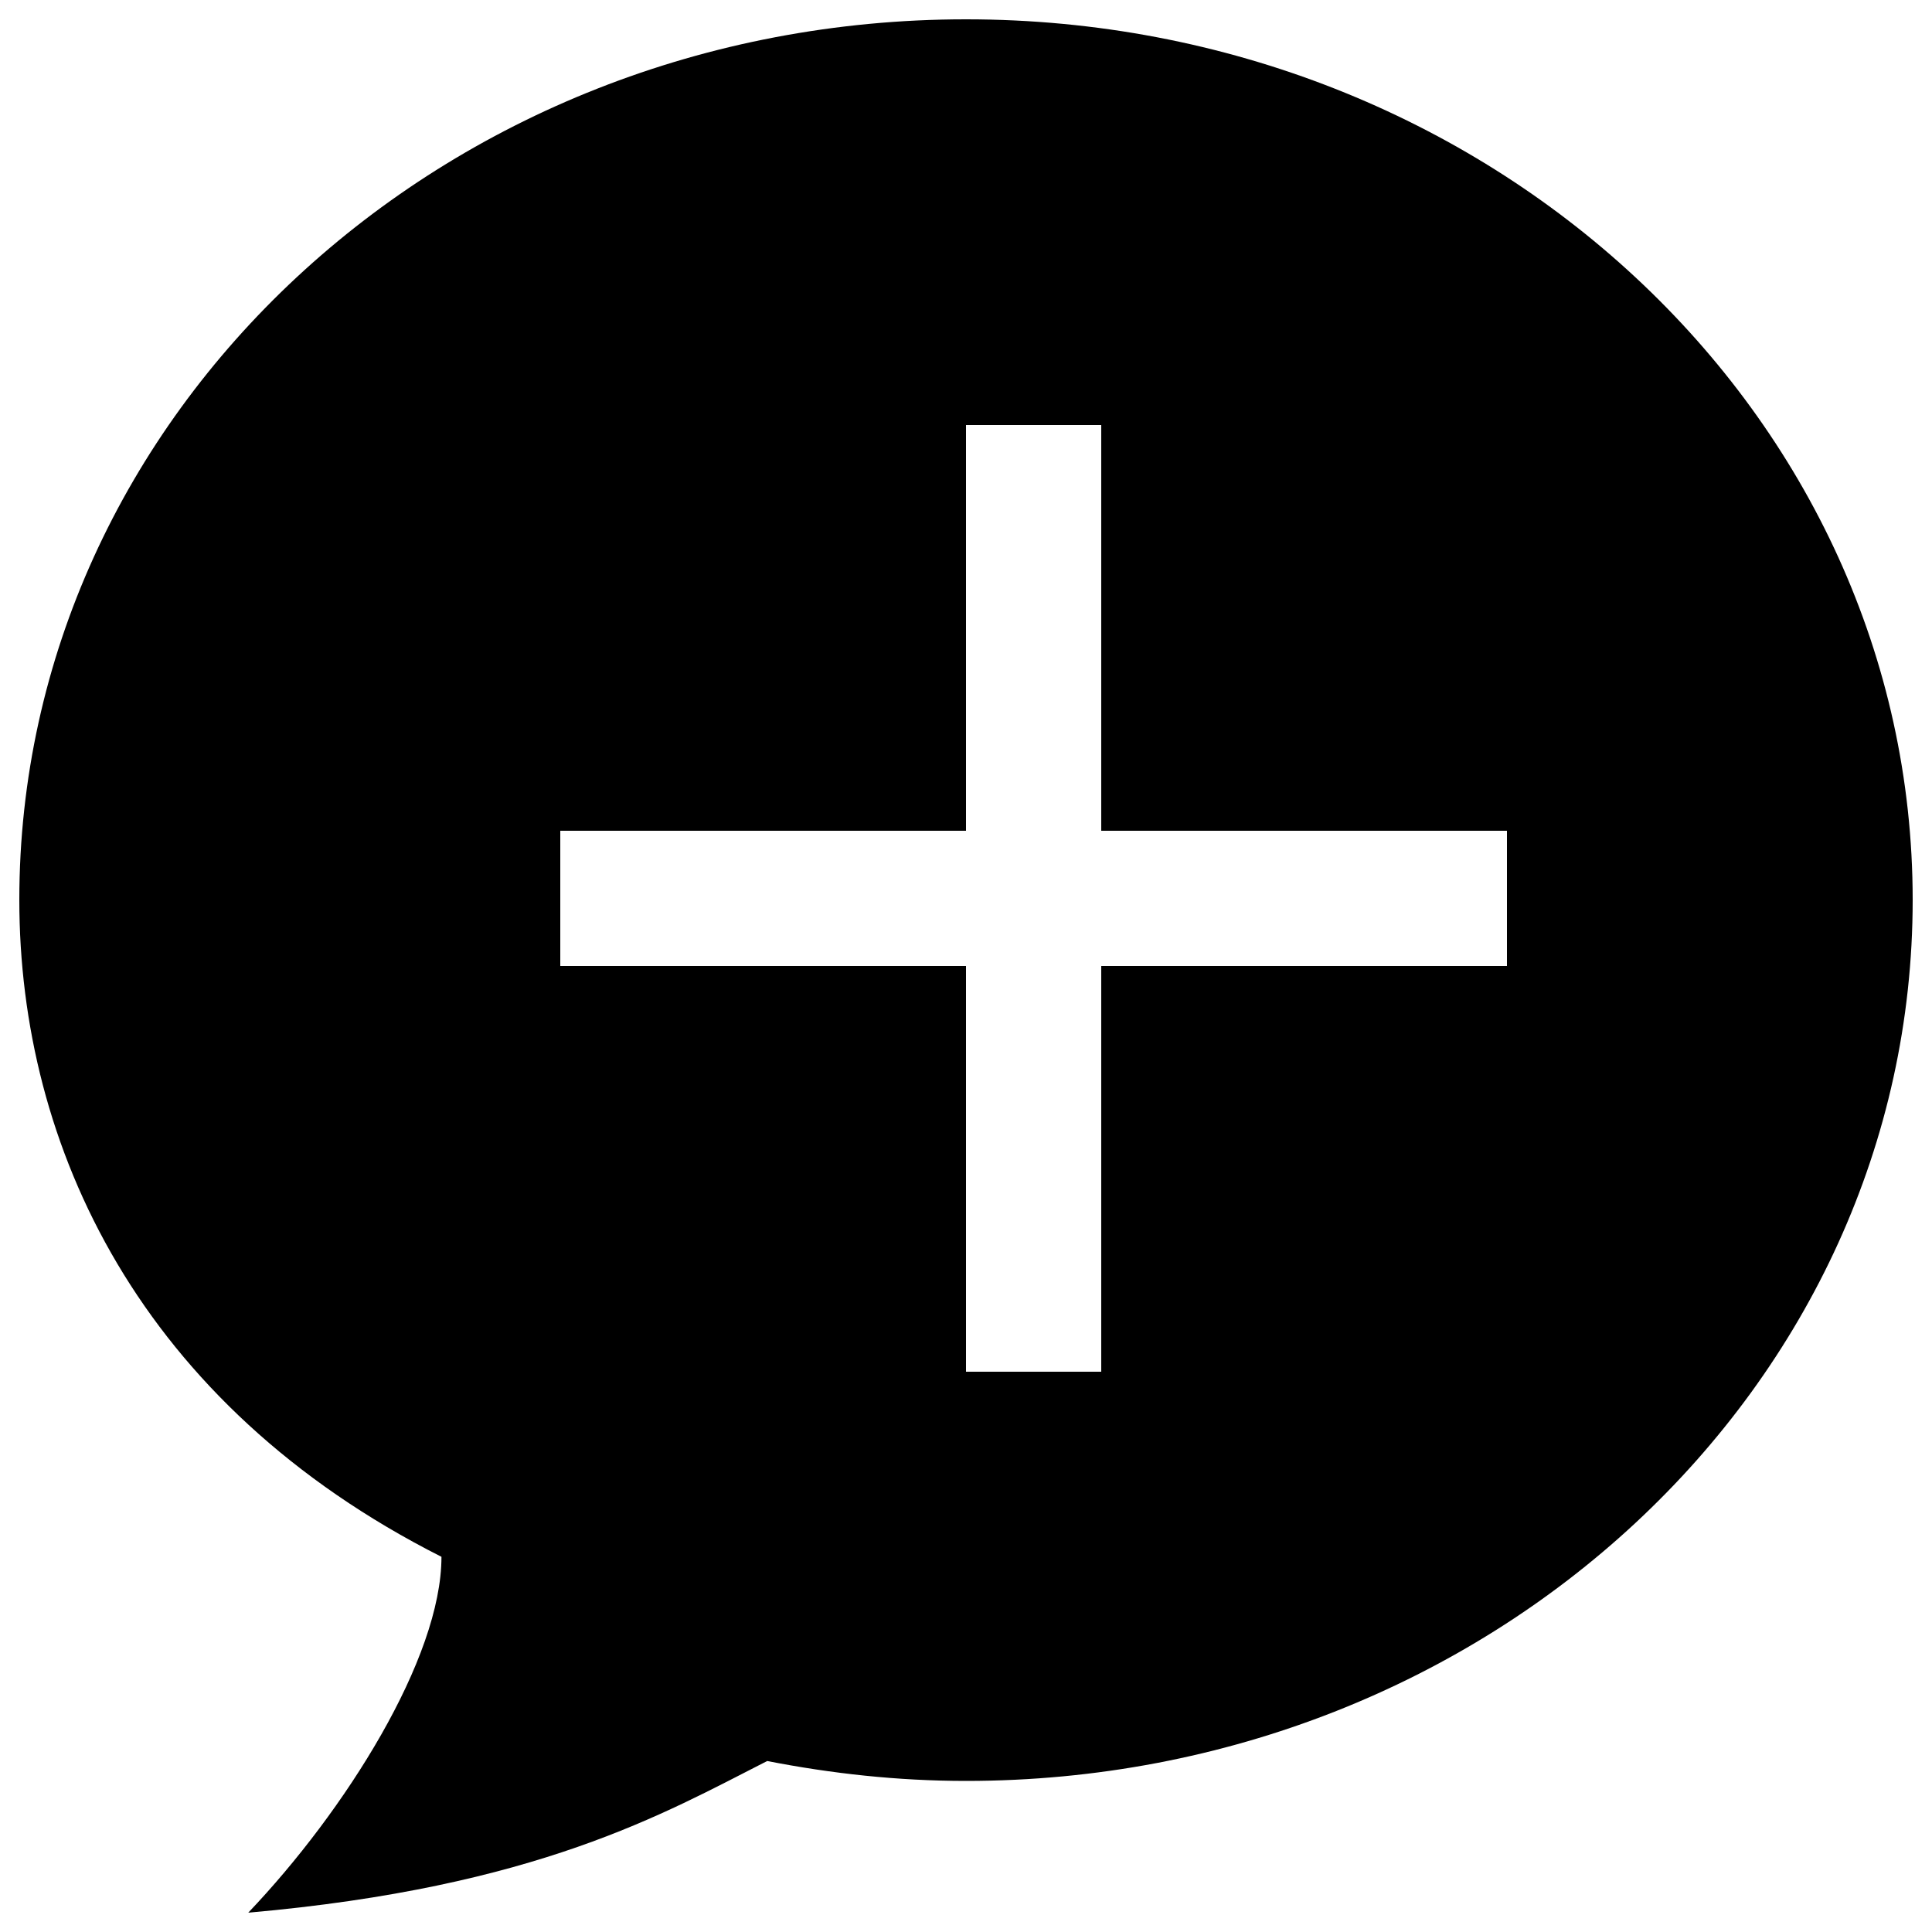
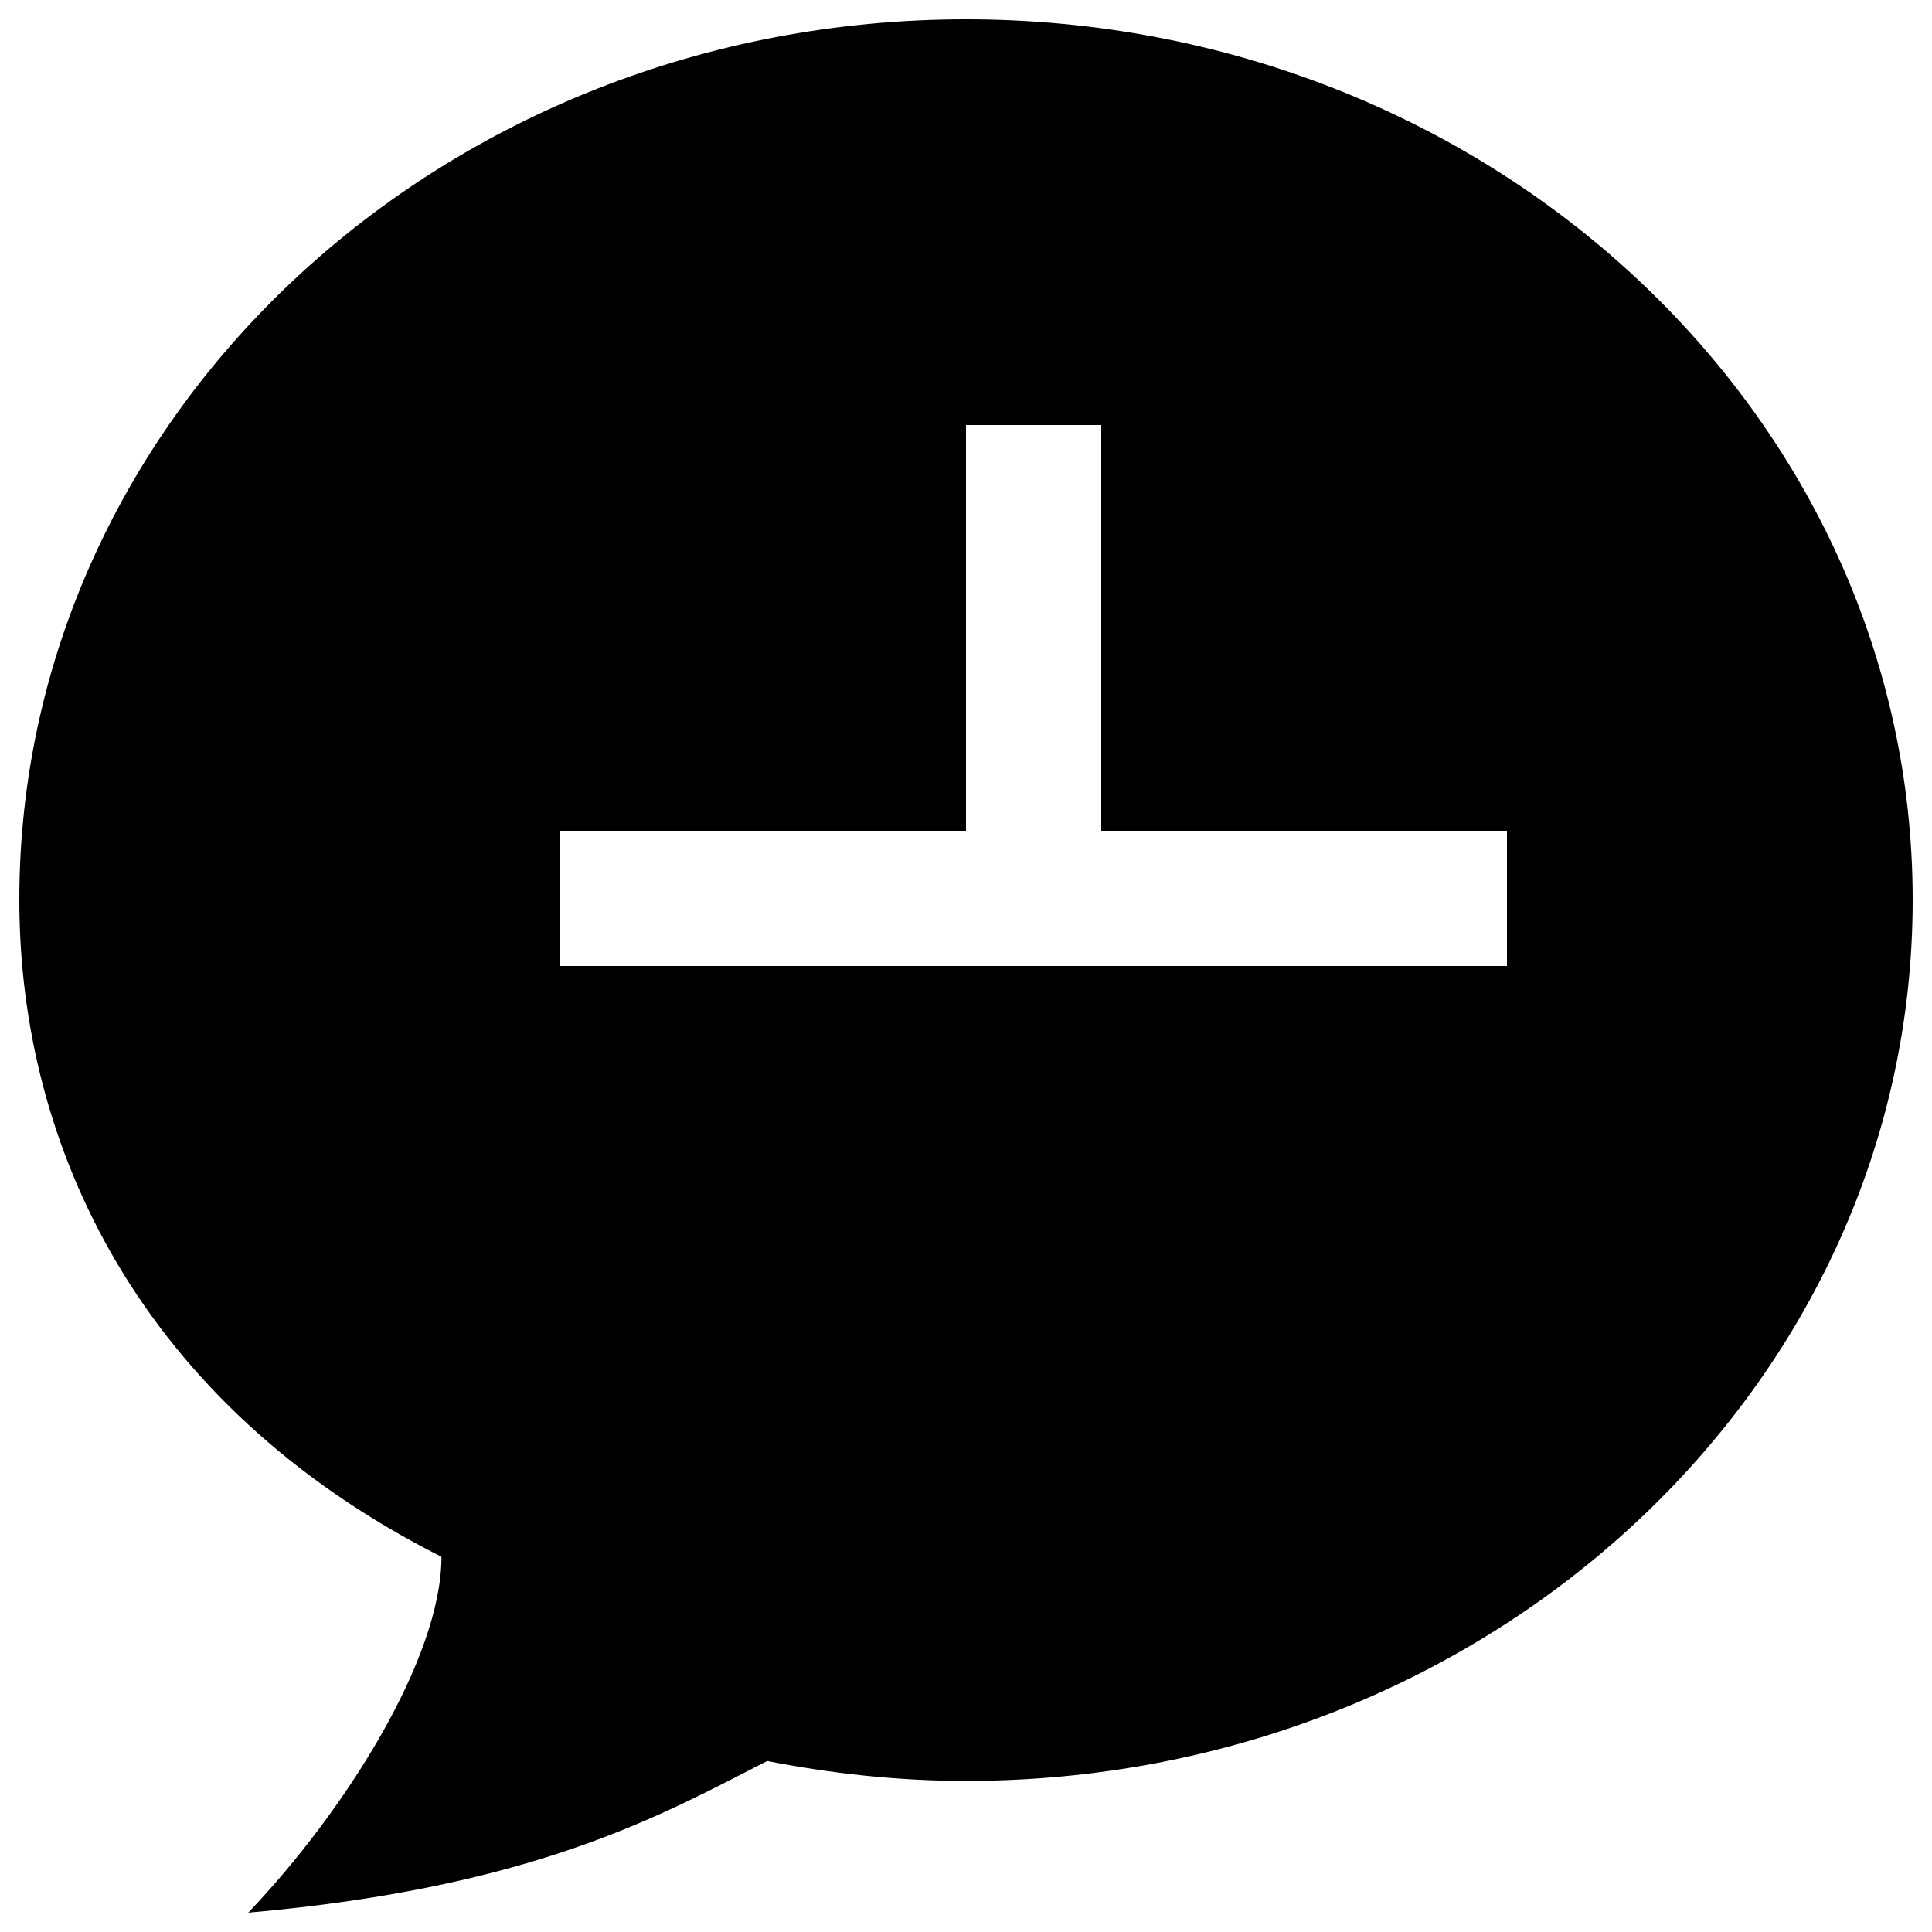
<svg xmlns="http://www.w3.org/2000/svg" version="1.1" x="0px" y="0px" viewBox="0 0 1000 1000" enable-background="new 0 0 1000 1000" xml:space="preserve">
  <g>
-     <path d="M500,10C229.5,10,10,214.1,10,465.8c0,127.7,62.5,261.2,218.5,340c0,52.6-49.9,131.6-100,184.2c149.7-13.2,215.3-51.4,268.6-78.5c33.3,6.5,67.5,10.3,102.9,10.3c270.6,0,490-204,490-456C990,214.1,770.6,10,500,10z M780,500H570v210h-70V500H290v-70h210V220h70v210h210V500z" />
+     <path d="M500,10C229.5,10,10,214.1,10,465.8c0,127.7,62.5,261.2,218.5,340c0,52.6-49.9,131.6-100,184.2c149.7-13.2,215.3-51.4,268.6-78.5c33.3,6.5,67.5,10.3,102.9,10.3c270.6,0,490-204,490-456C990,214.1,770.6,10,500,10z M780,500H570h-70V500H290v-70h210V220h70v210h210V500z" />
  </g>
</svg>